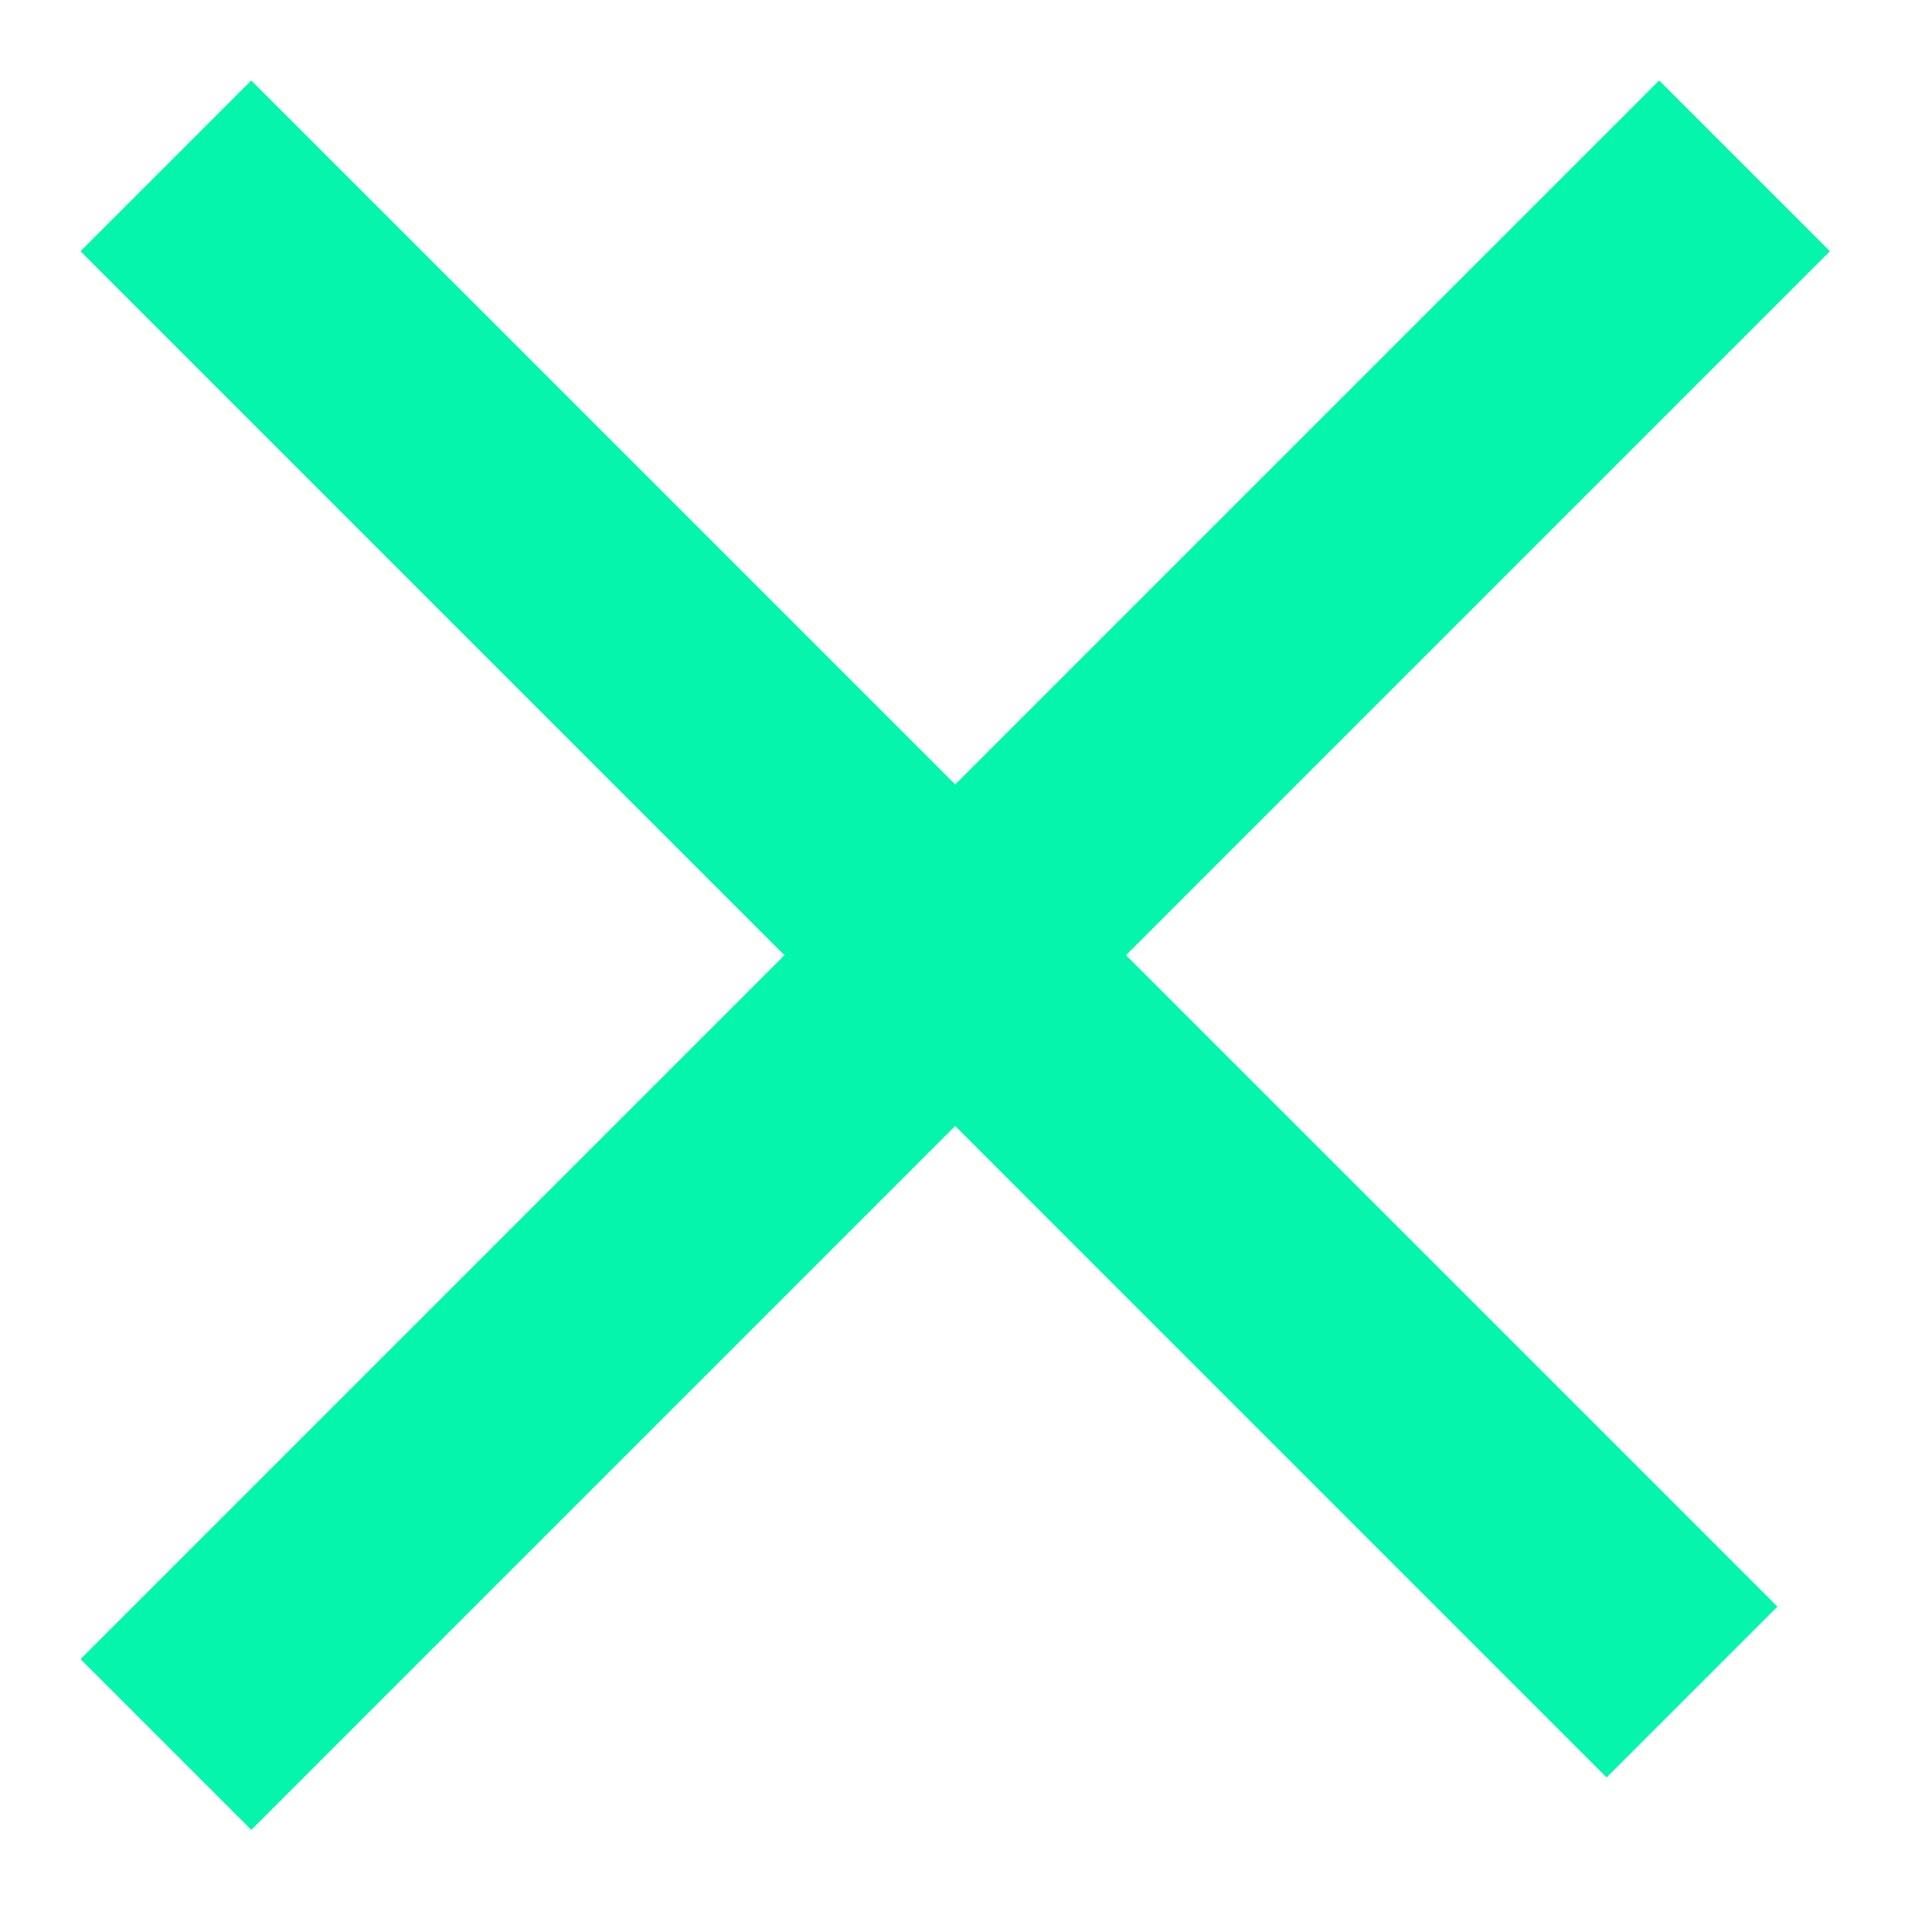
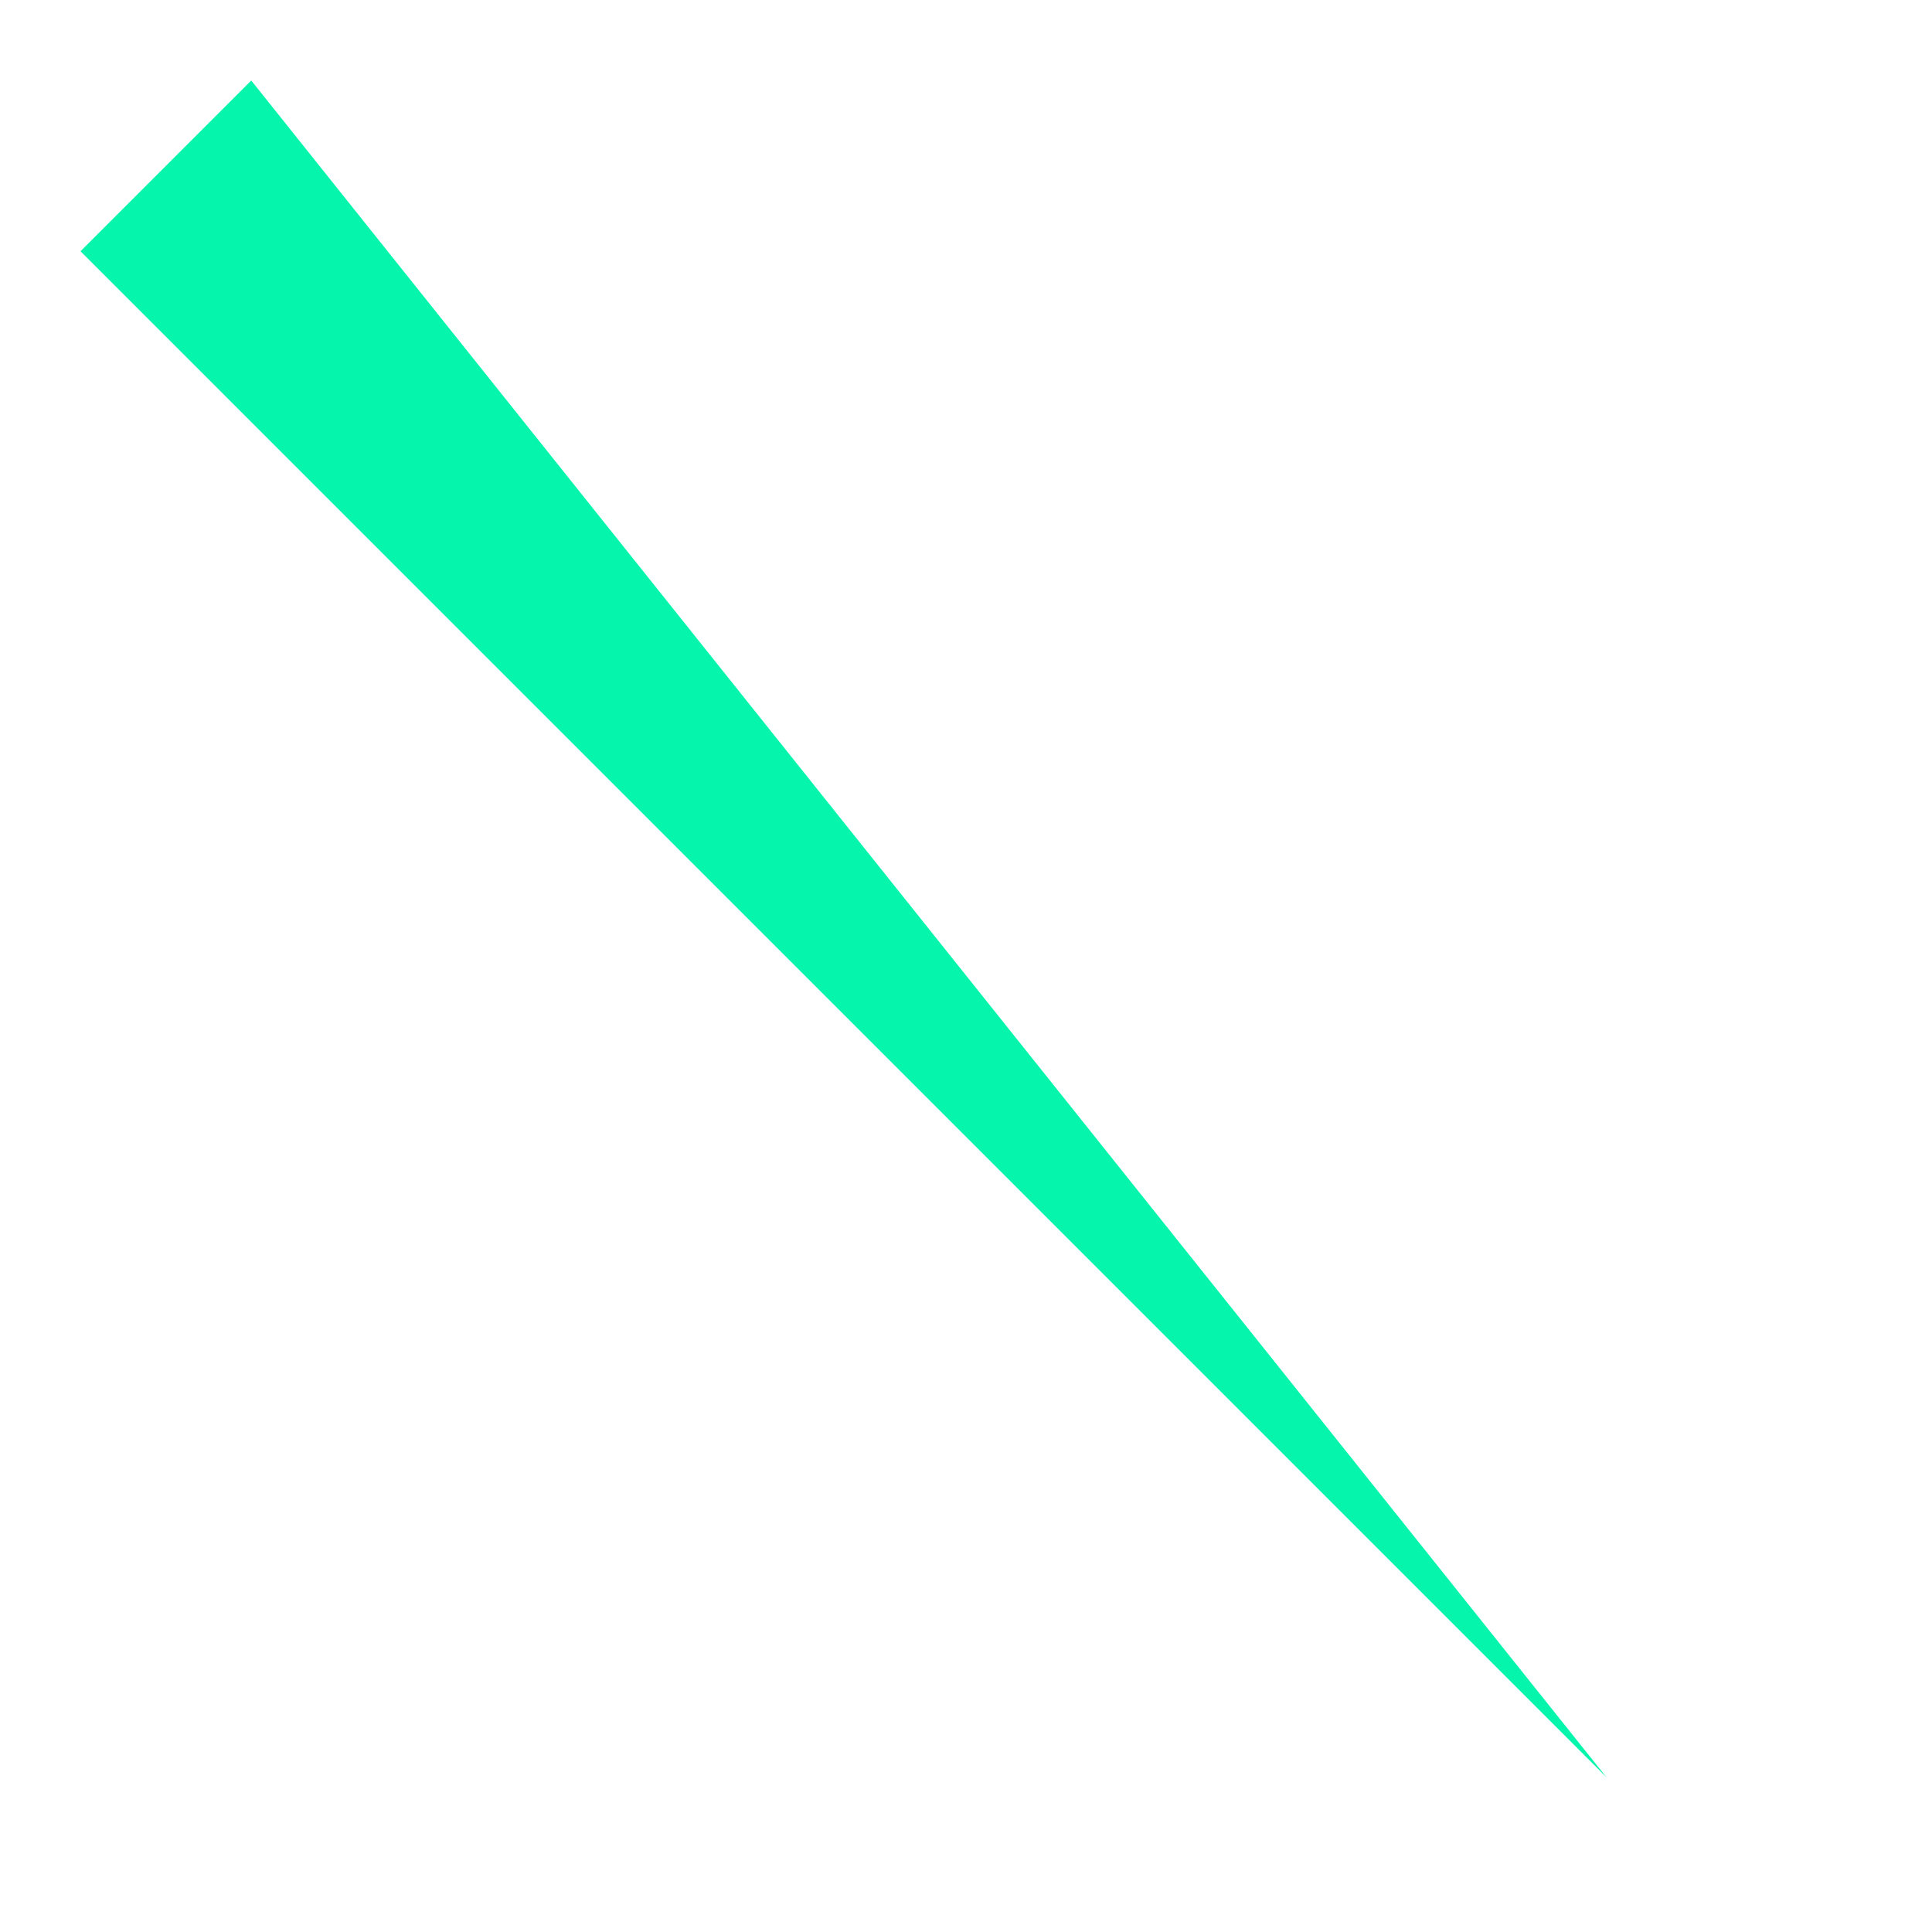
<svg xmlns="http://www.w3.org/2000/svg" width="24" height="24" viewBox="0 0 24 24" fill="none">
-   <path d="M3.121 1L22.08 19.958L19.958 22.08L1 3.121L3.121 1Z" fill="#05F5AD" />
-   <rect x="22.732" y="3.121" width="27.733" height="3" transform="rotate(135 22.732 3.121)" fill="#05F5AD" />
+   <path d="M3.121 1L19.958 22.08L1 3.121L3.121 1Z" fill="#05F5AD" />
</svg>